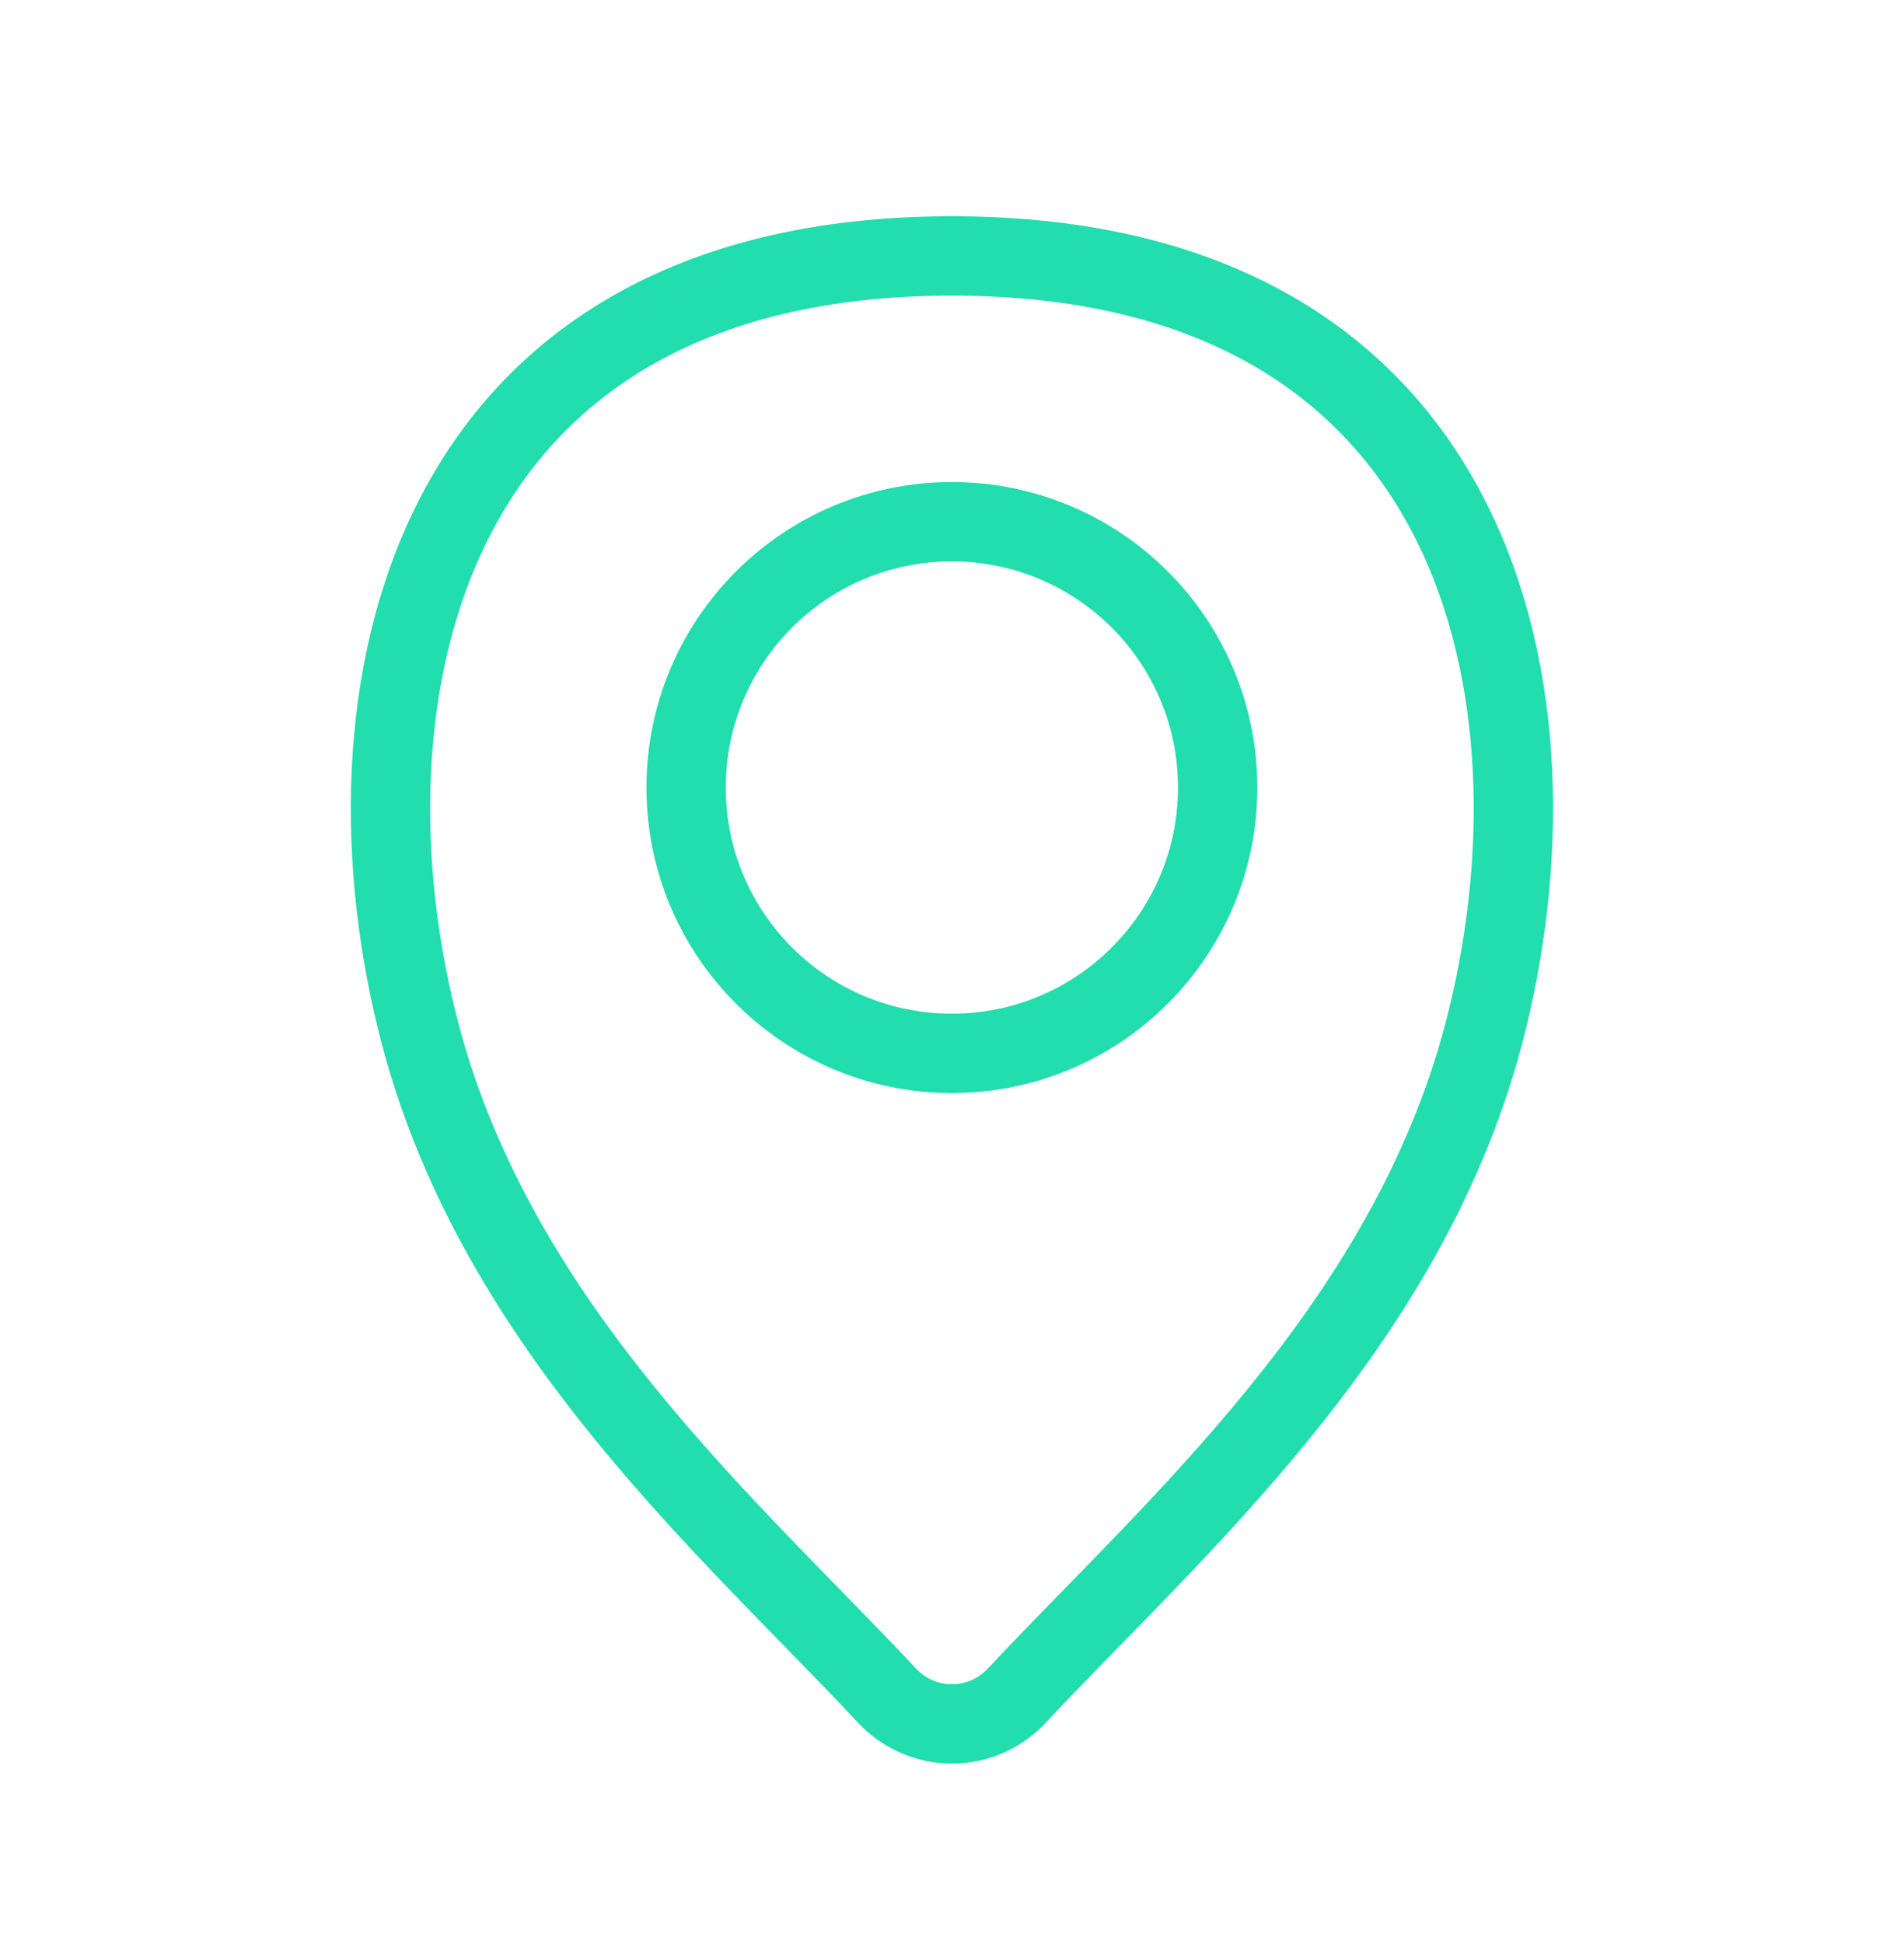
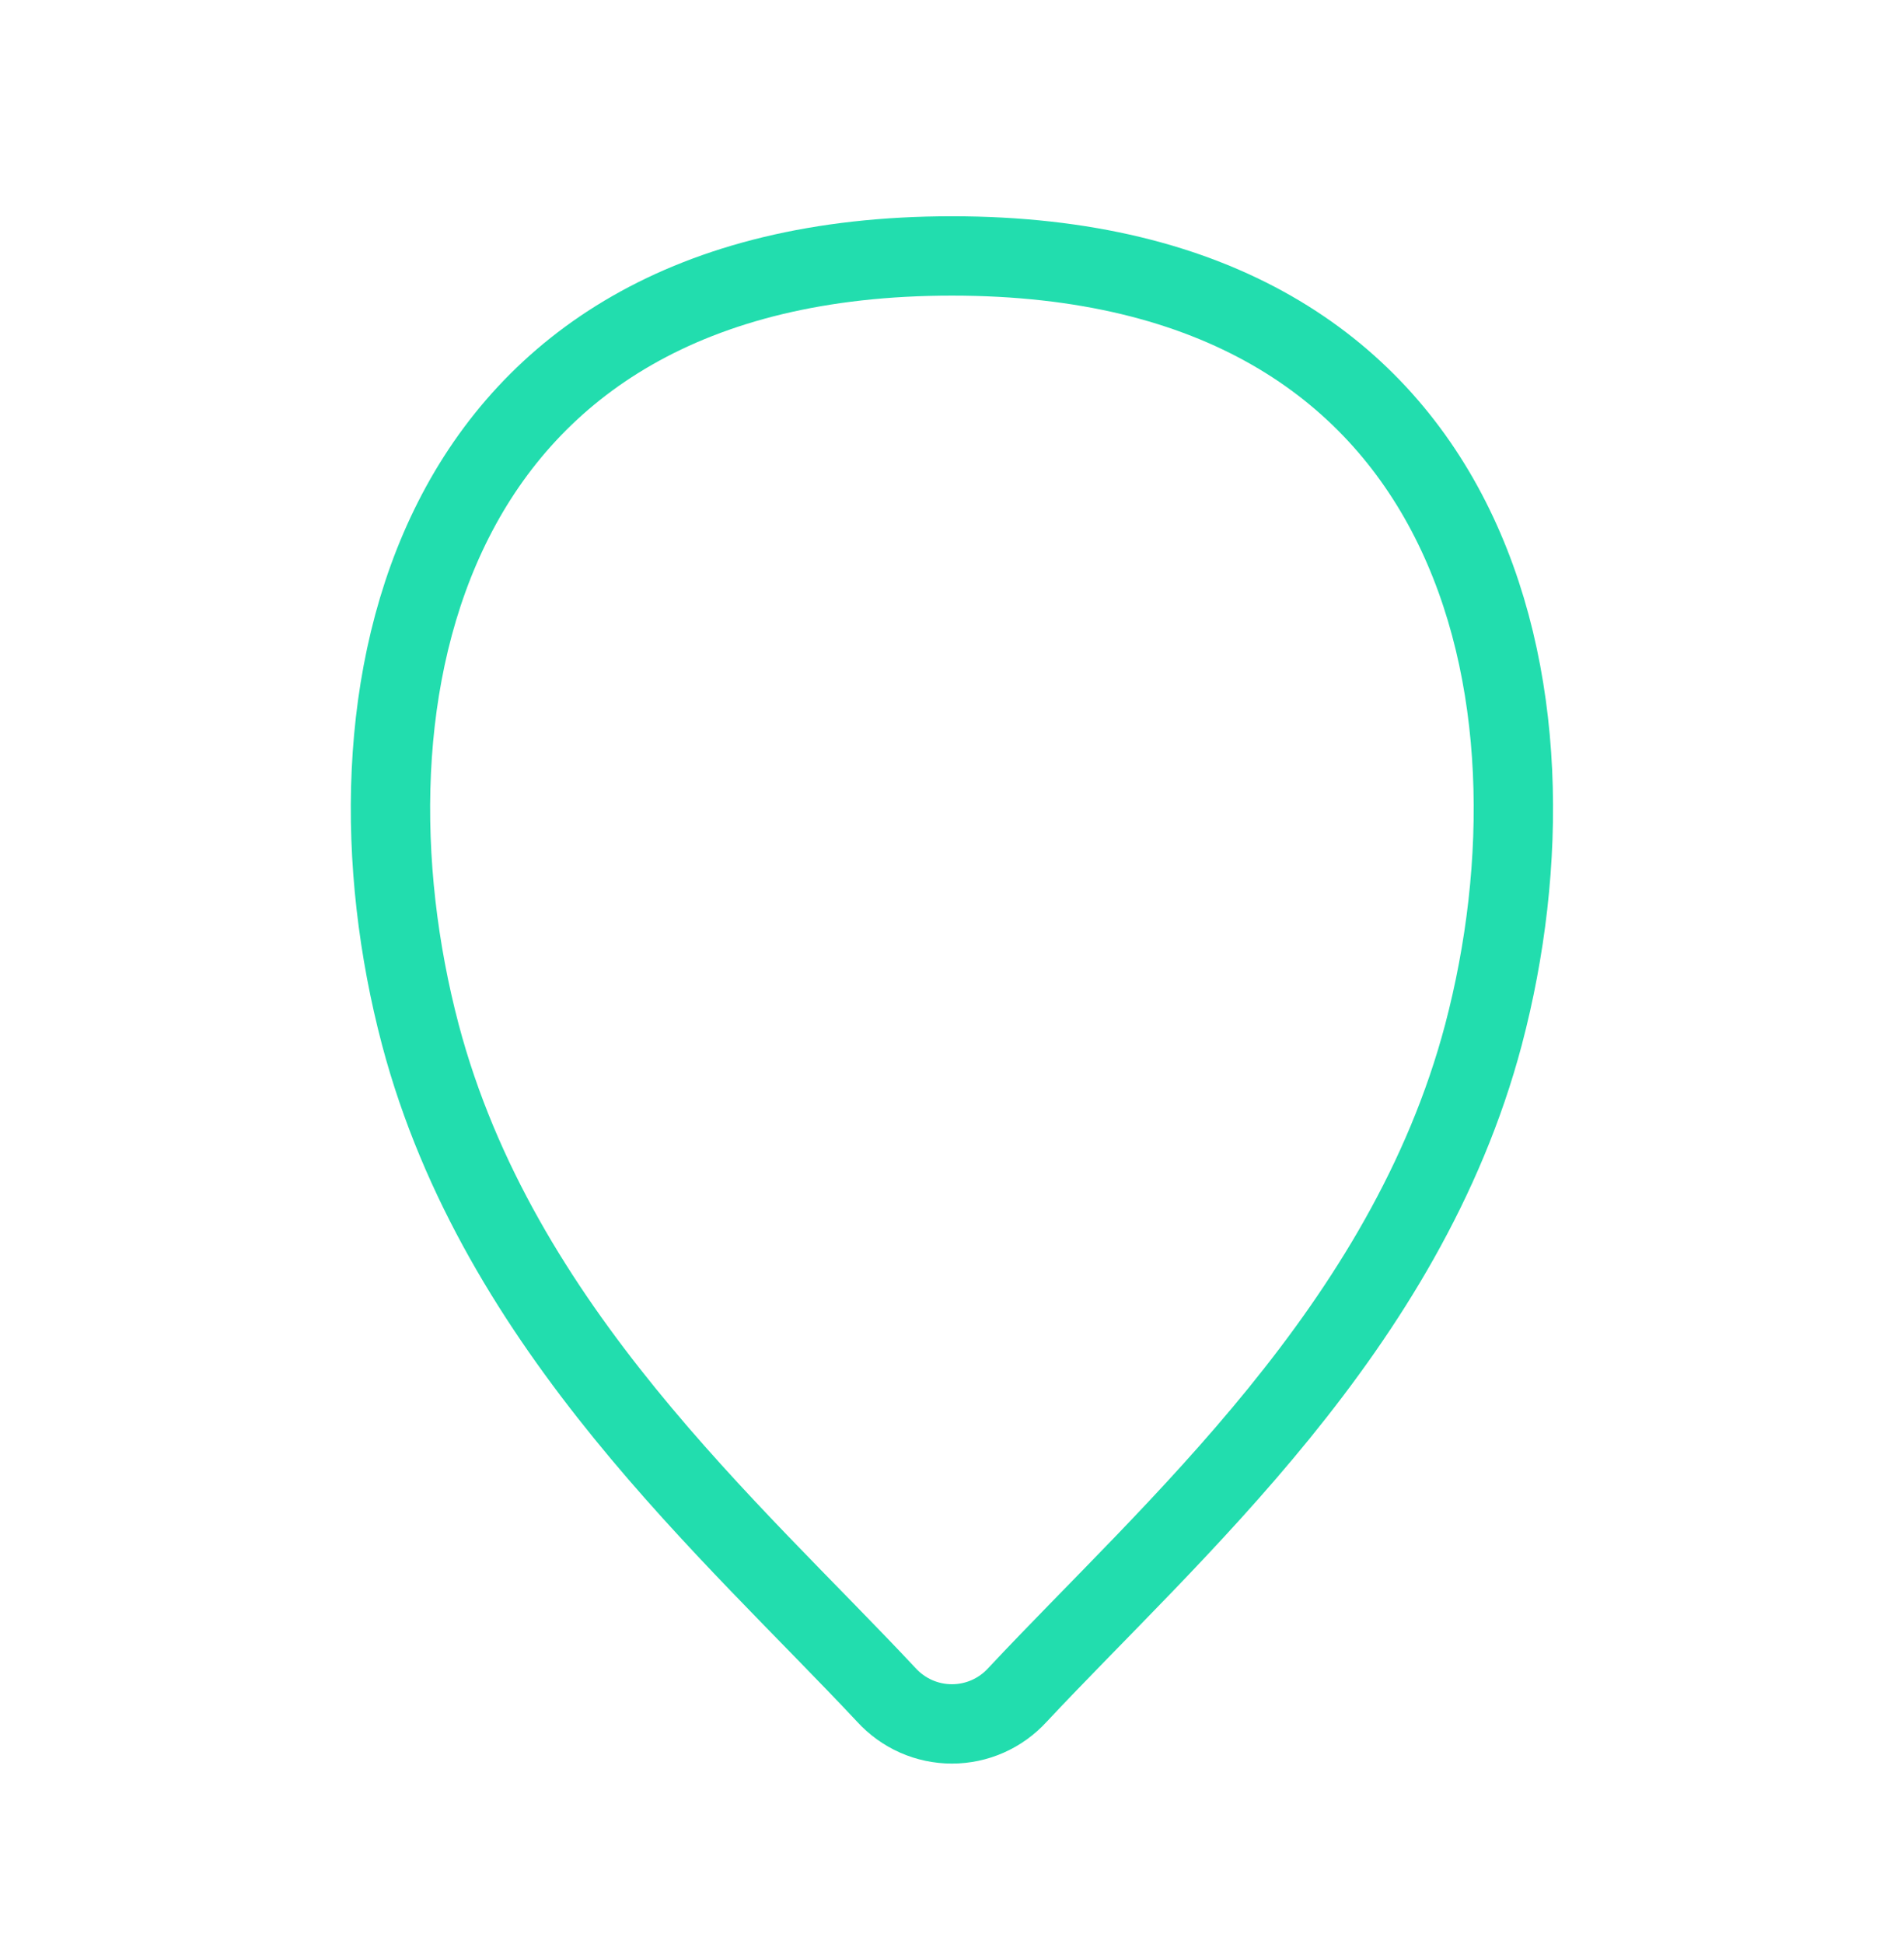
<svg xmlns="http://www.w3.org/2000/svg" width="48" height="49" viewBox="0 0 48 49" fill="none">
-   <path d="M23.997 26.55C27.697 26.55 30.697 23.551 30.697 19.85C30.697 16.15 27.697 13.15 23.997 13.15C20.296 13.15 17.297 16.15 17.297 19.85C17.297 23.551 20.296 26.55 23.997 26.55Z" stroke="#22DDAE" stroke-width="2" stroke-miterlimit="10" stroke-linecap="round" />
  <path d="M23.998 6.451C10.598 6.451 8.365 17.618 10.598 26.082C12.563 33.496 18.459 38.566 22.345 42.72C22.555 42.95 22.81 43.134 23.094 43.26C23.379 43.386 23.687 43.451 23.998 43.451C24.309 43.451 24.617 43.386 24.902 43.26C25.186 43.134 25.441 42.95 25.651 42.72C29.537 38.566 35.432 33.496 37.398 26.082C39.631 17.618 37.398 6.451 23.998 6.451Z" stroke="#22DDAE" stroke-width="2" stroke-miterlimit="10" stroke-linecap="round" />
</svg>